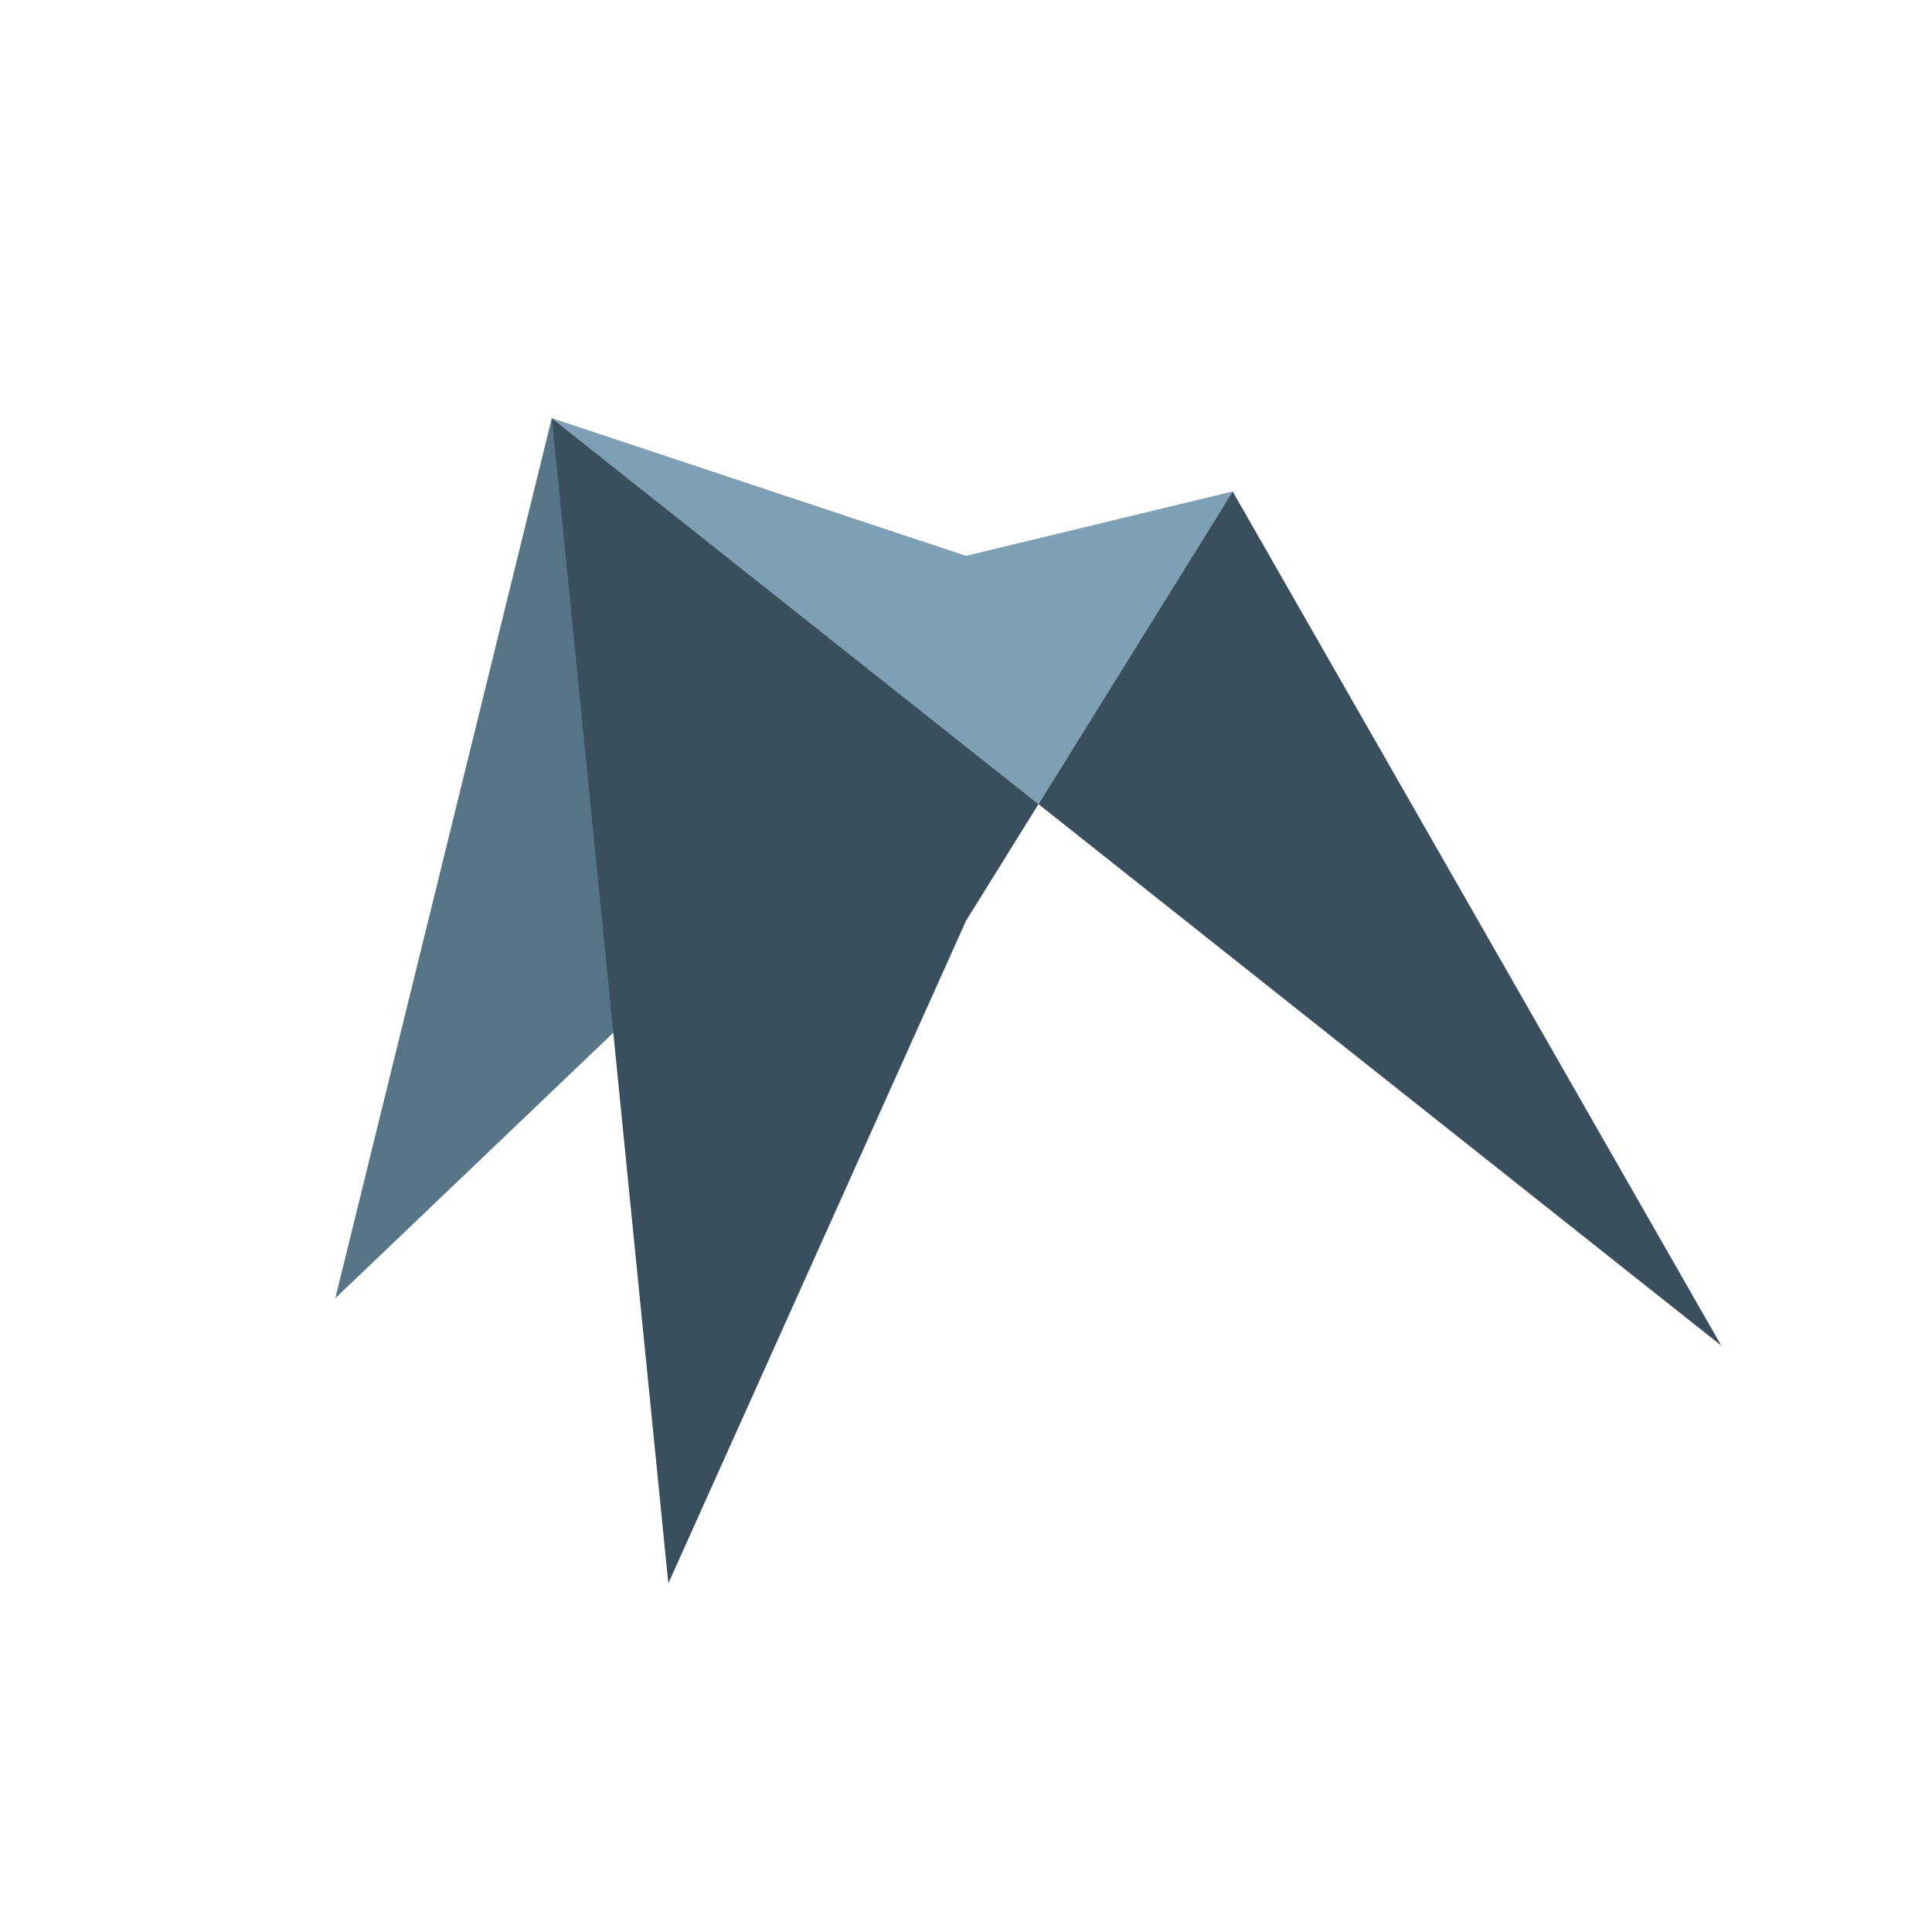
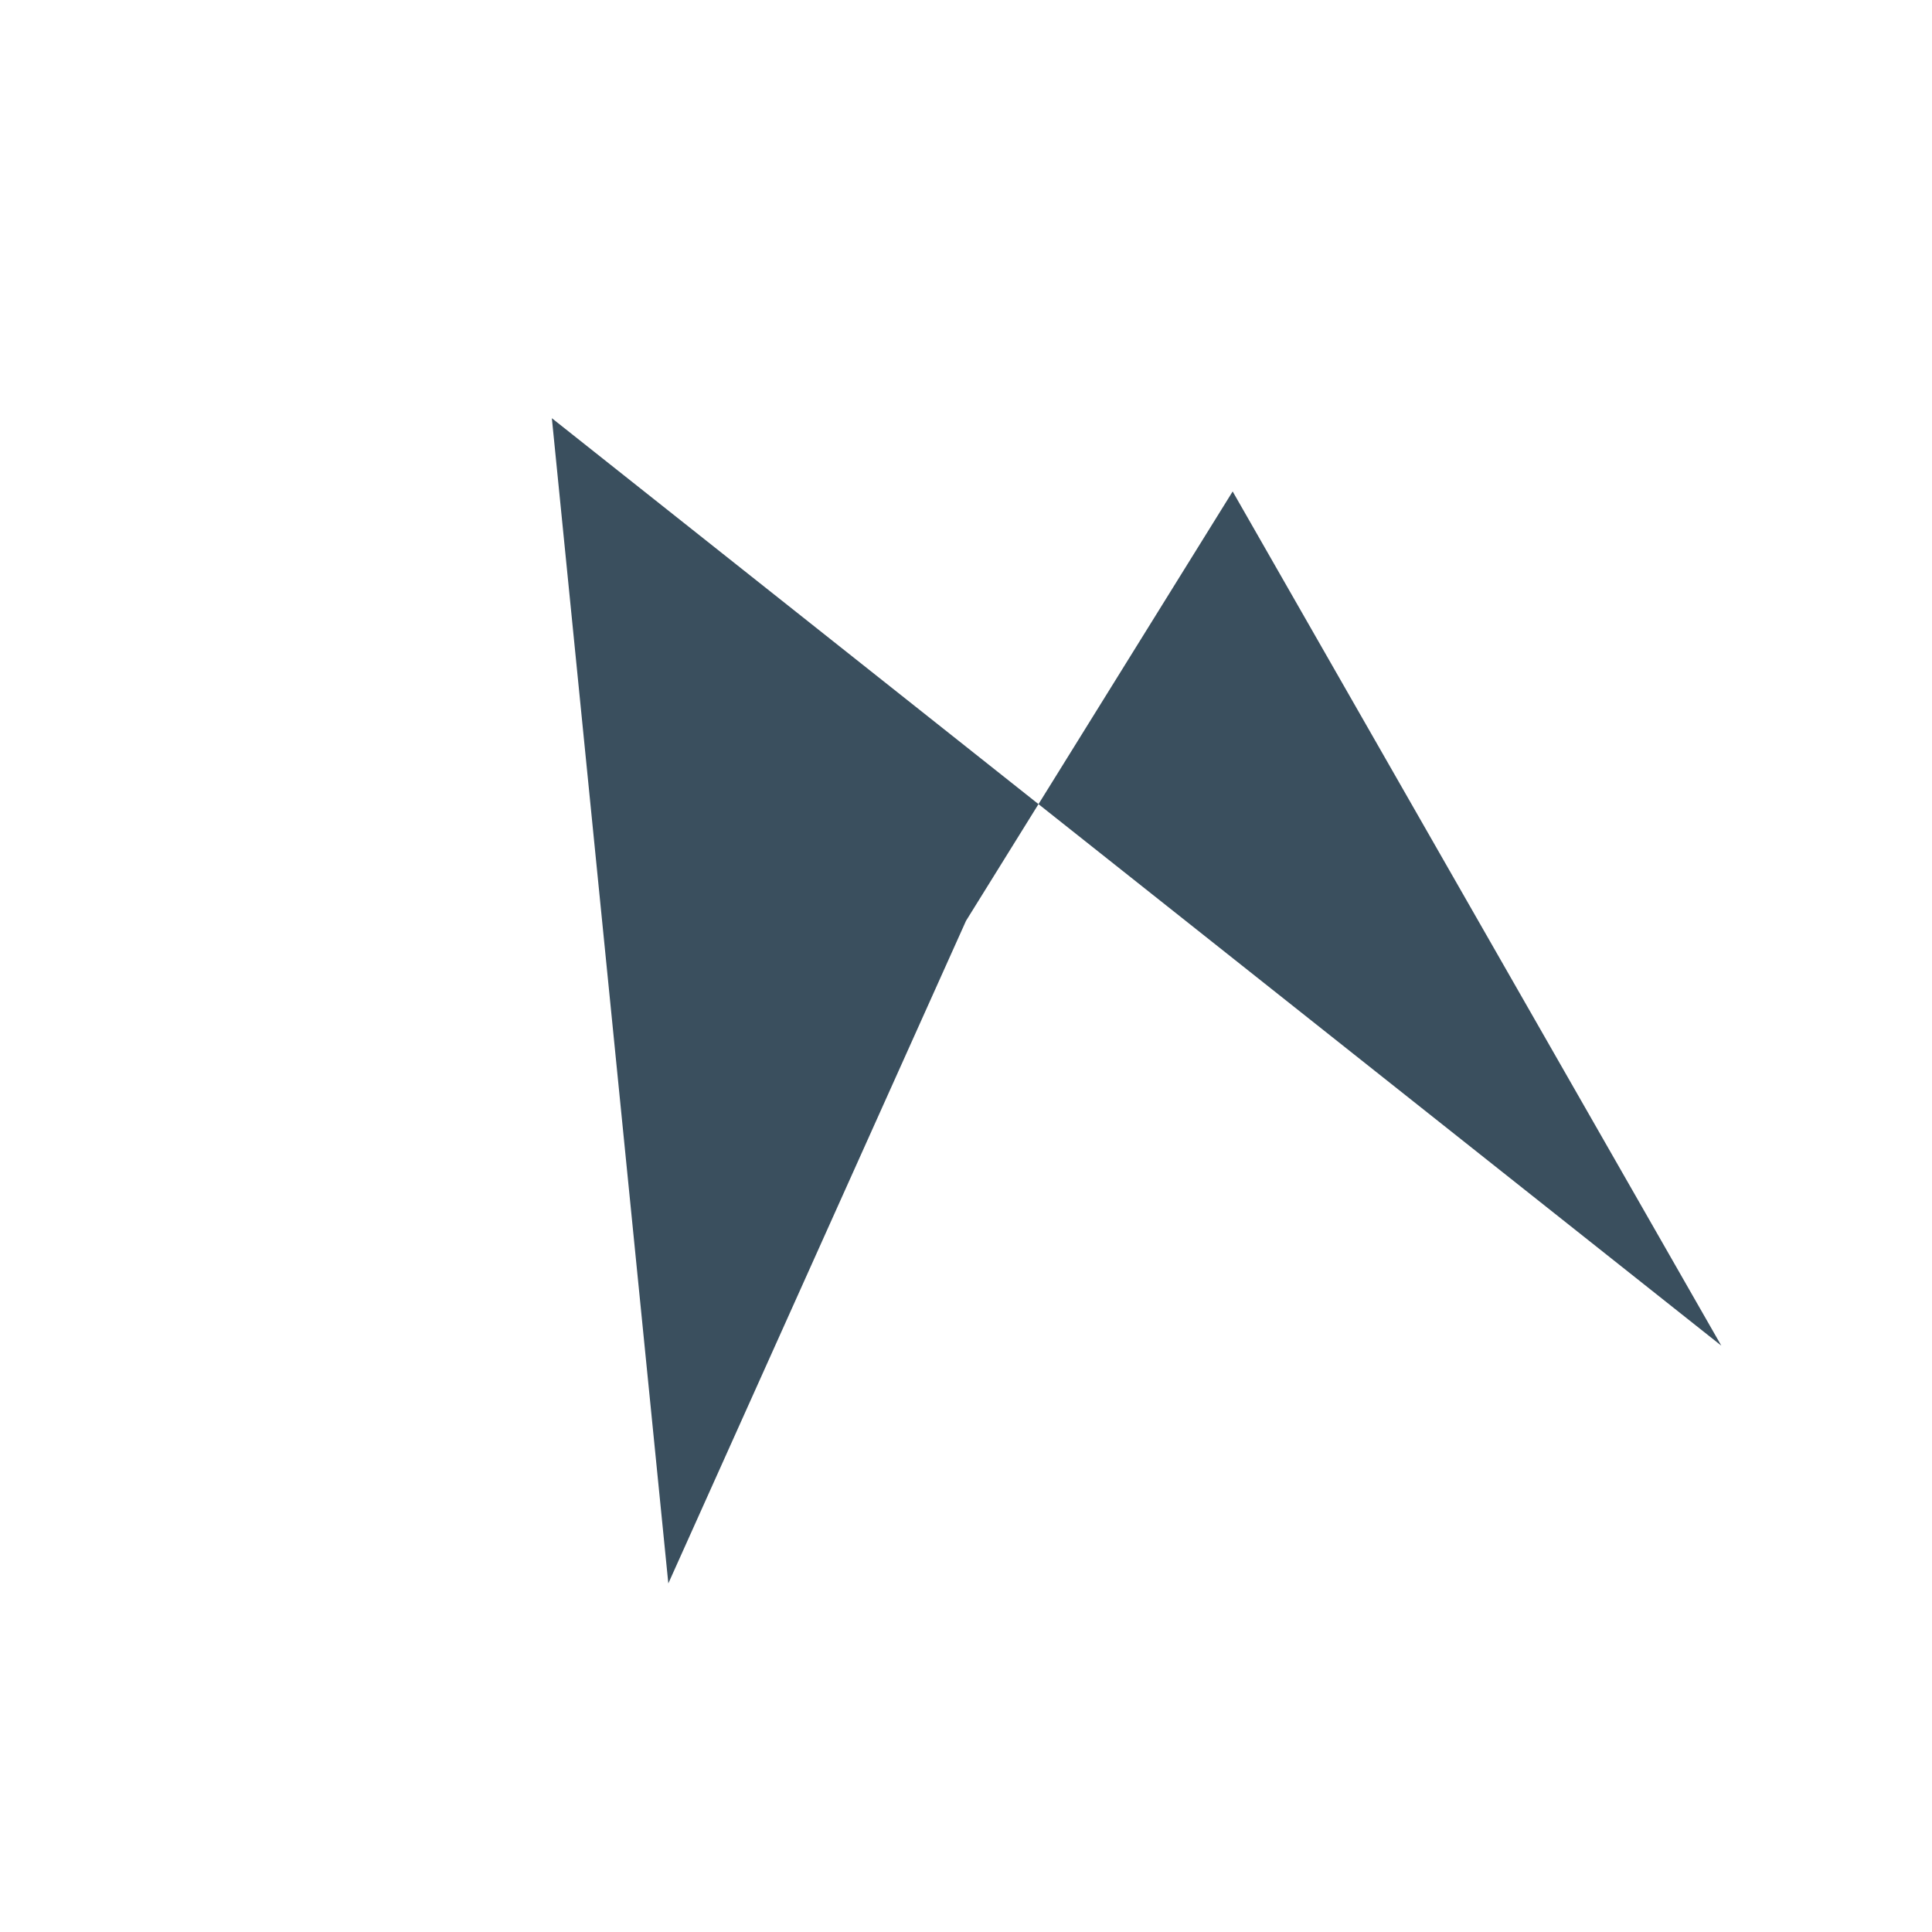
<svg xmlns="http://www.w3.org/2000/svg" version="1.1" id="Ebene_1" x="0px" y="0px" width="1133.859px" height="1133.86px" viewBox="0 0 1133.859 1133.86" enable-background="new 0 0 1133.859 1133.86" xml:space="preserve">
-   <polygon fill="#7DA0B4" points="566.929,326.226 723.429,288.43 609.47,471.93 323.843,245.413 " />
-   <polygon fill="#587487" points="196.771,761.947 372.454,594.148 506.905,486.45 323.843,245.413 " />
  <polygon fill="#3A4F5E" points="323.873,245.43 392.231,929.286 566.929,540.43 723.429,288.43 1010.214,789.749 " />
</svg>